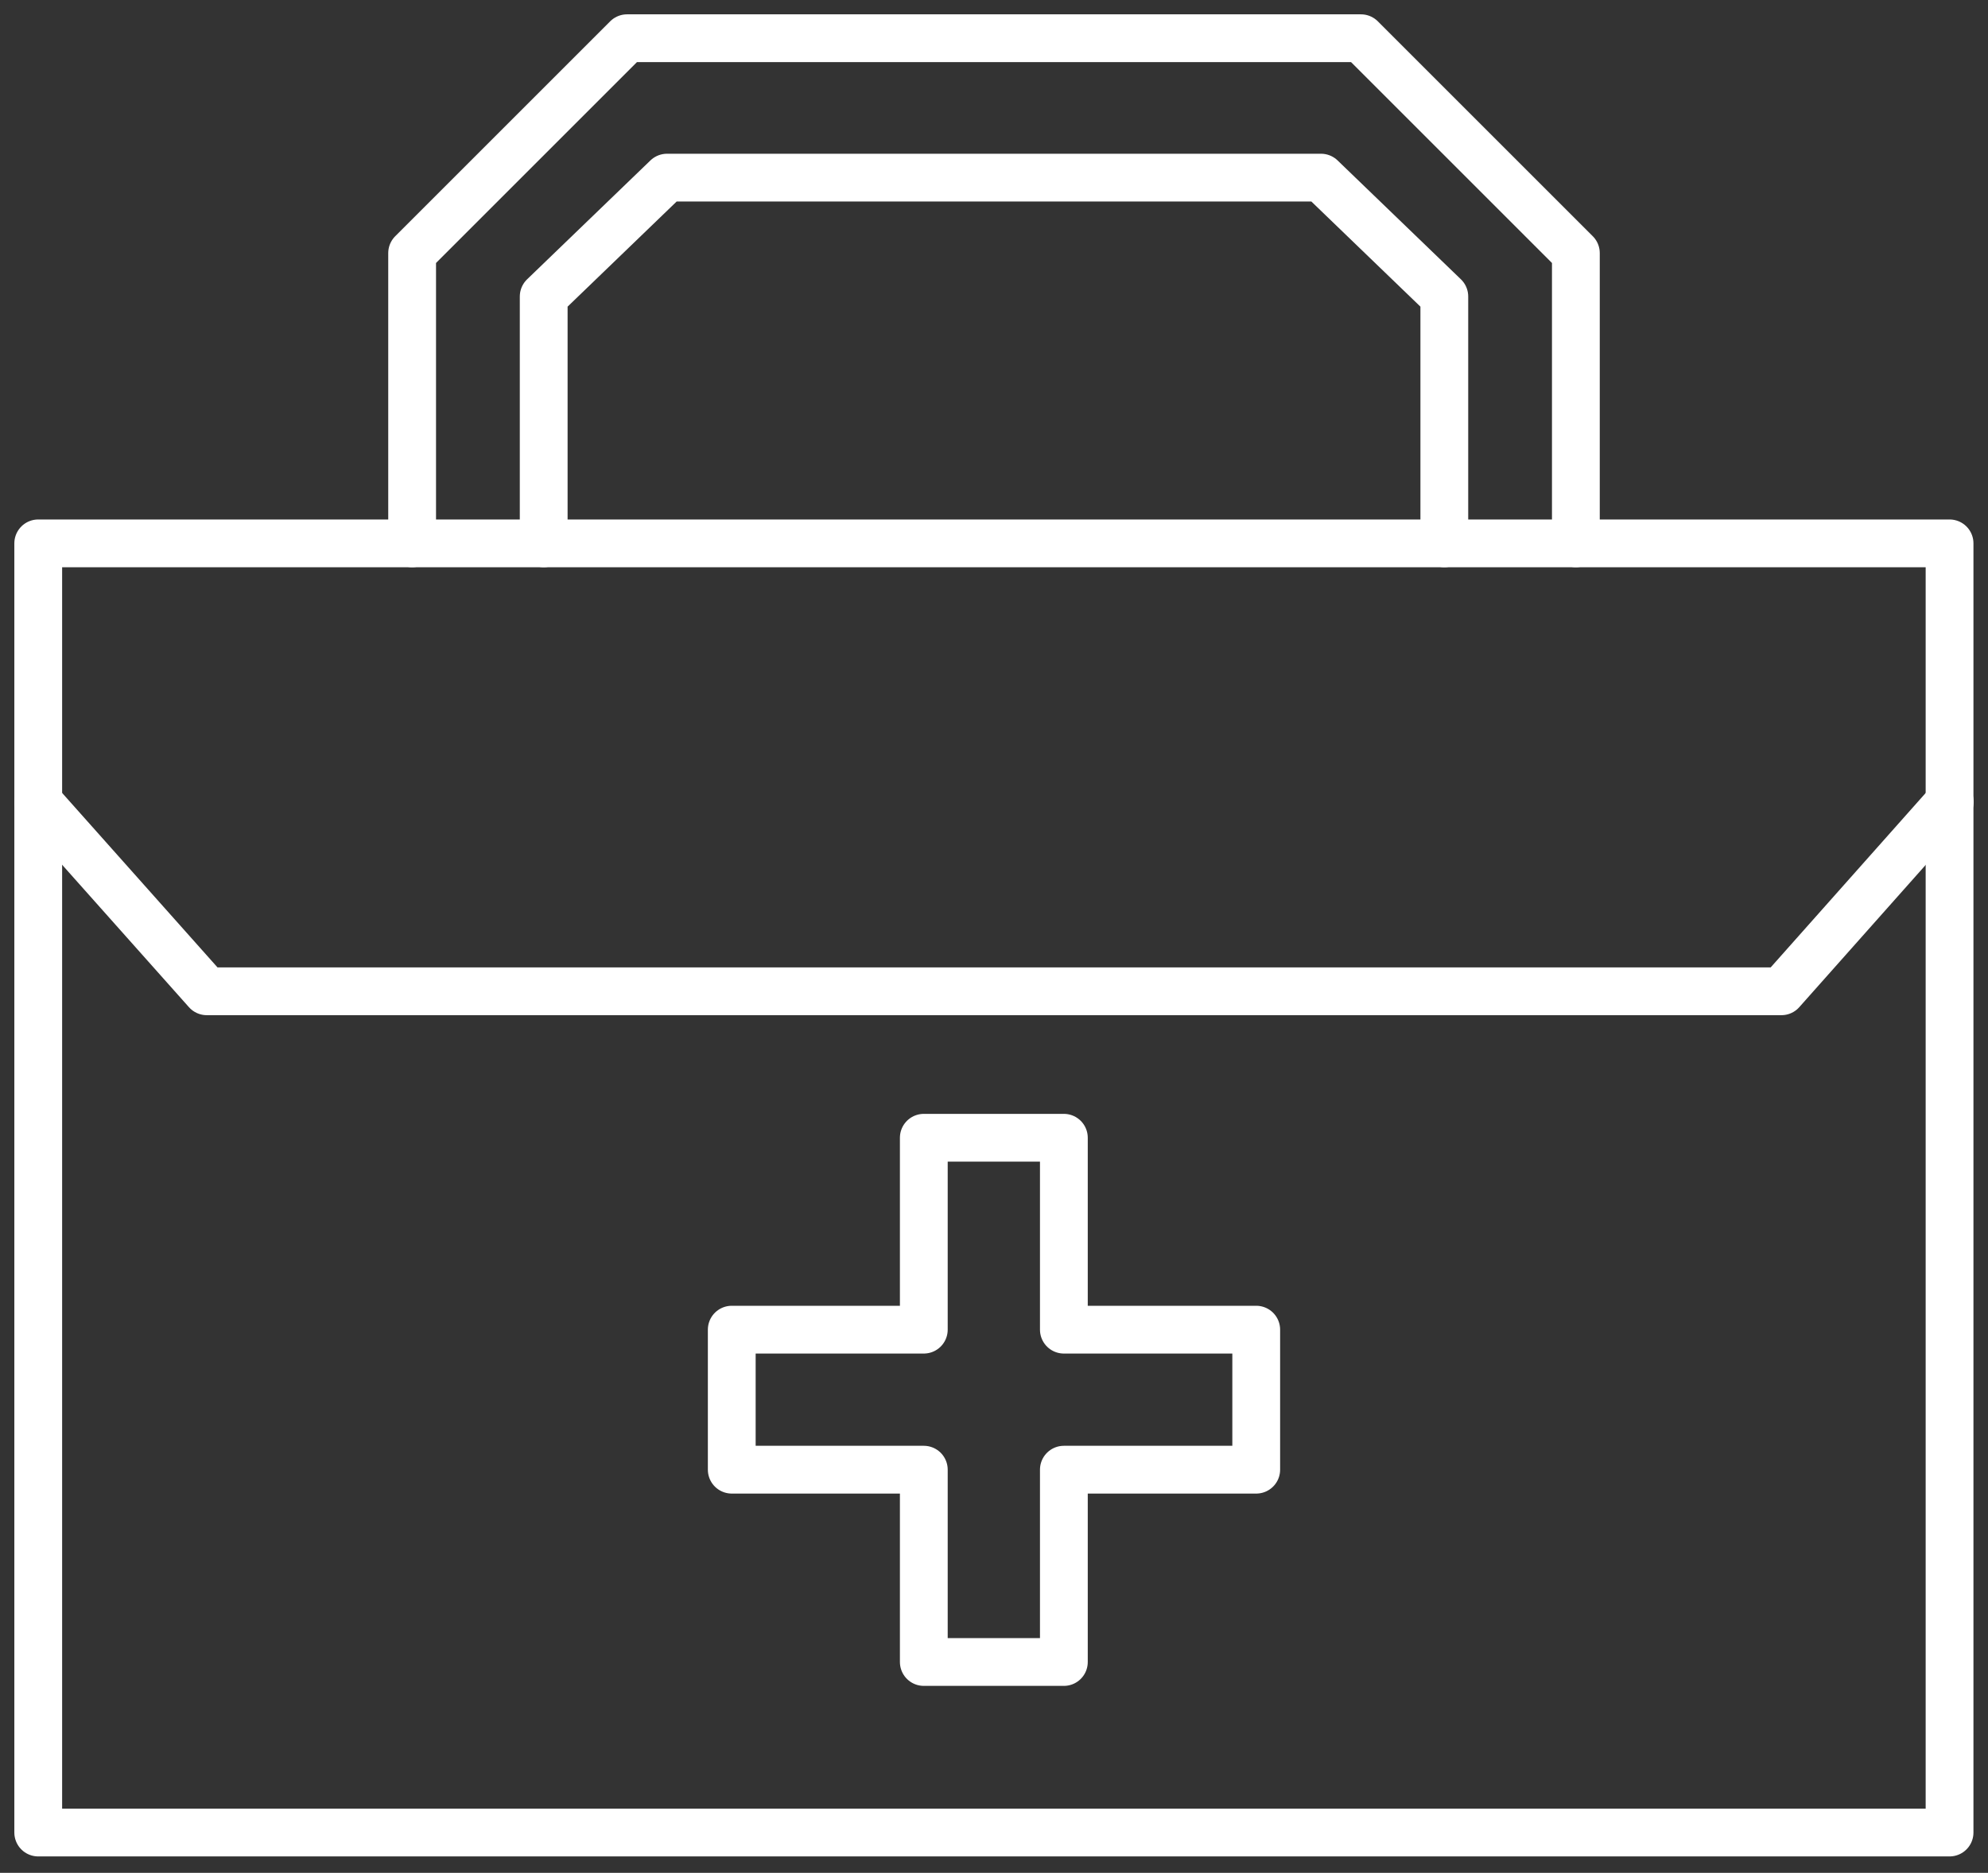
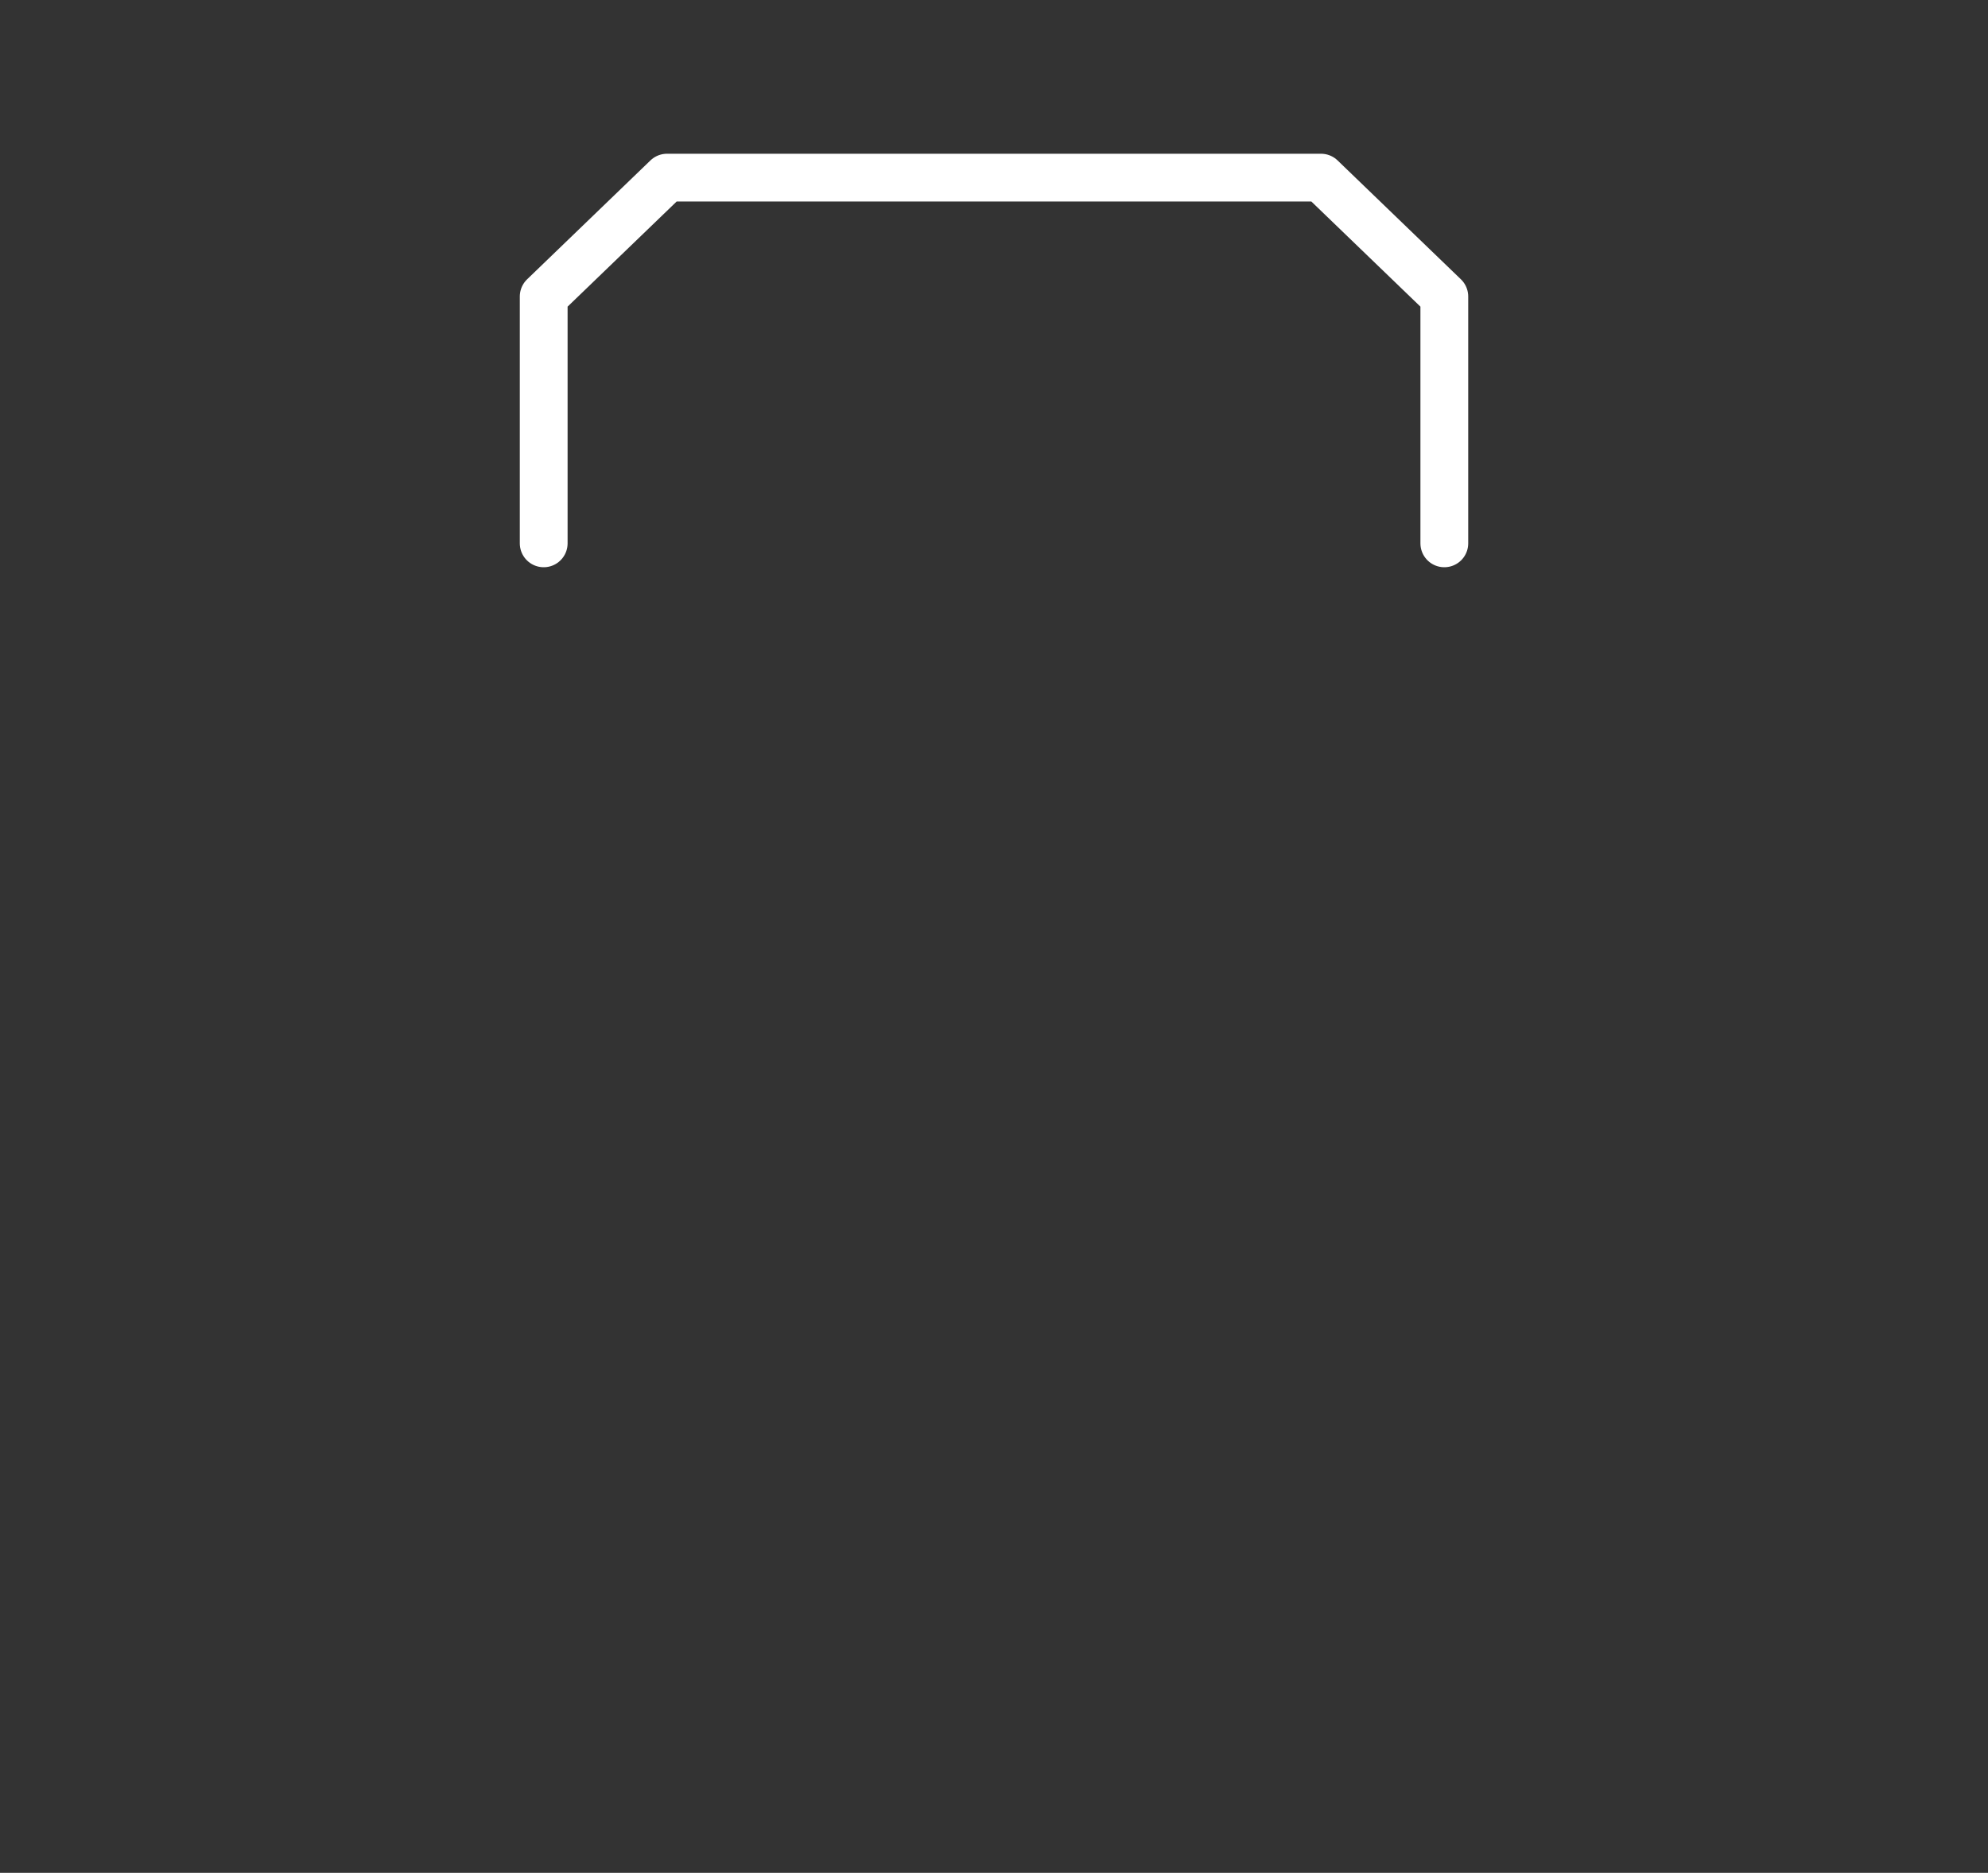
<svg xmlns="http://www.w3.org/2000/svg" width="104" height="98" viewBox="0 0 104 98" fill="none">
  <rect x="0" y="0" width="104" height="98" fill="#333333" stroke="none" />
-   <path d="M101.989 28.433H2V95.892H101.989V28.433Z" stroke="white" stroke-width="2.5" stroke-linecap="round" stroke-linejoin="round" />
-   <path d="M2.011 41.98L10.818 51.872H93.193L102 41.959" stroke="white" stroke-width="2.5" stroke-linecap="round" stroke-linejoin="round" />
-   <path d="M55.655 69.578V59.536H48.328V69.578H38.281V76.905H48.328V86.968H55.655V76.905H65.718V69.578H55.655Z" stroke="white" stroke-width="2.5" stroke-linecap="round" stroke-linejoin="round" />
  <path d="M75.558 28.432V15.515L69.107 9.295H34.894L28.443 15.515V28.432" stroke="white" stroke-width="2.5" stroke-linecap="round" stroke-linejoin="round" />
-   <path d="M82.44 28.432V13.244L71.196 2H32.804L21.56 13.244V28.432" stroke="white" stroke-width="2.5" stroke-linecap="round" stroke-linejoin="round" />
</svg>